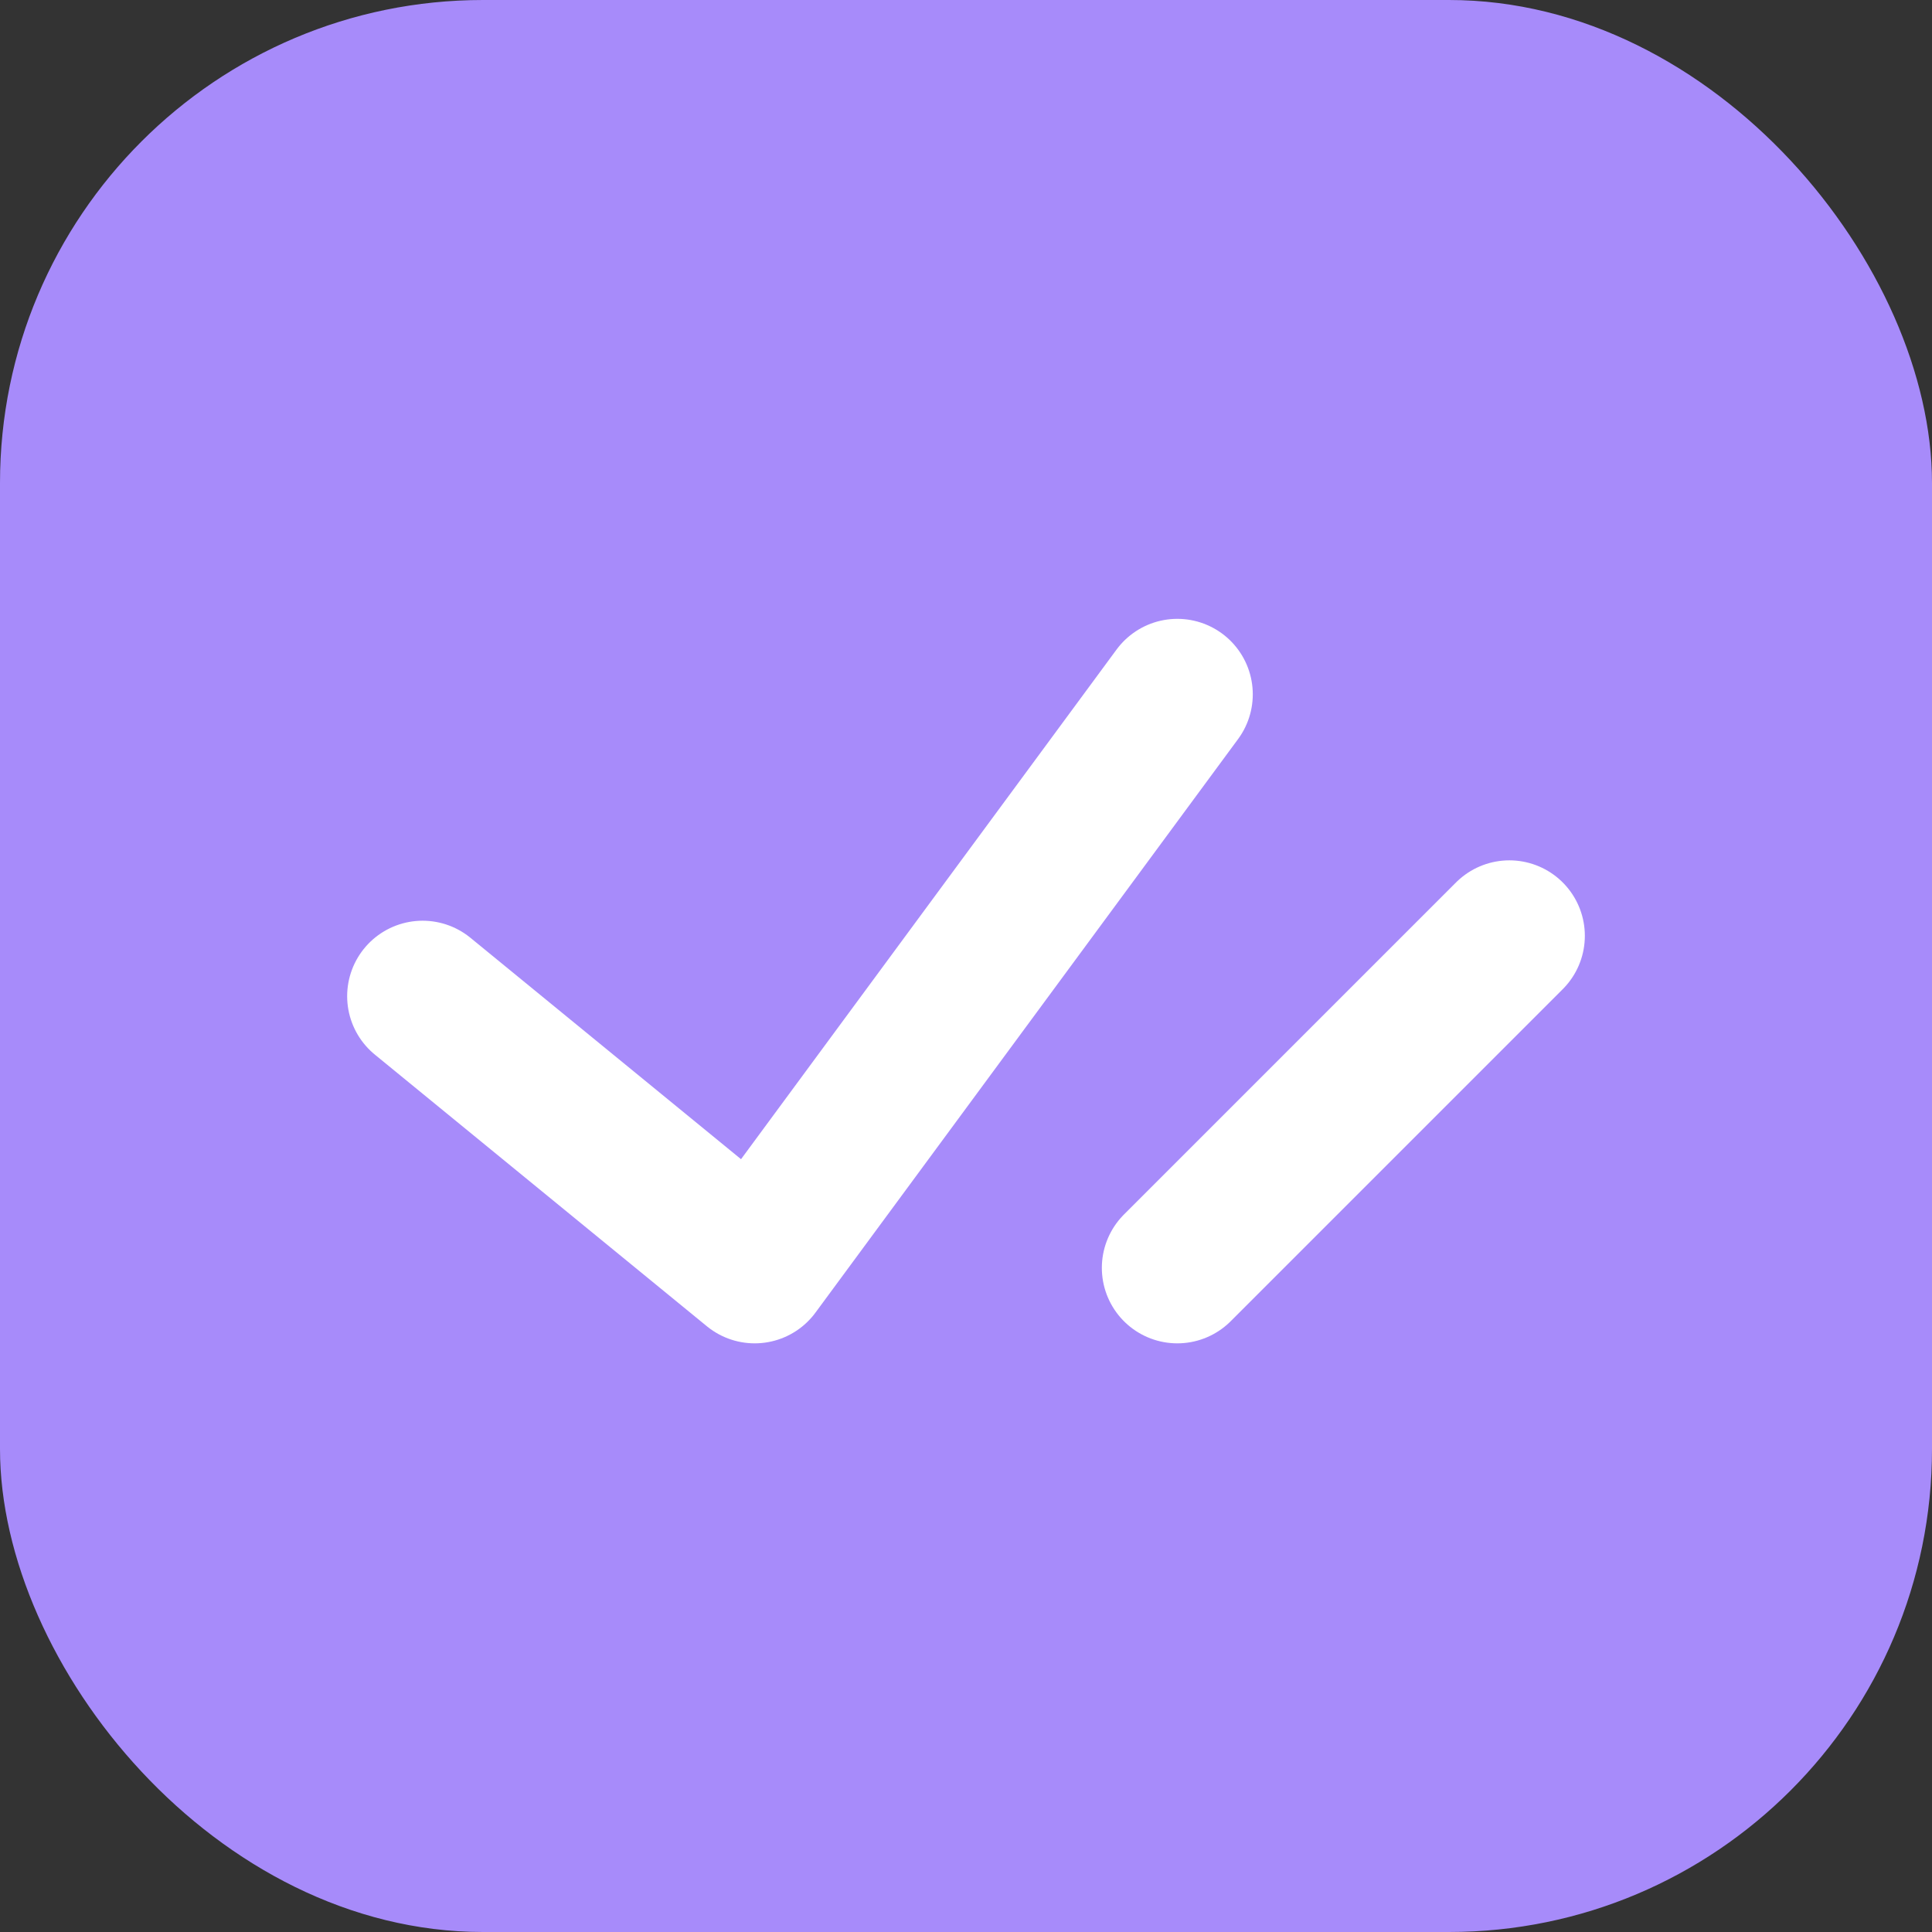
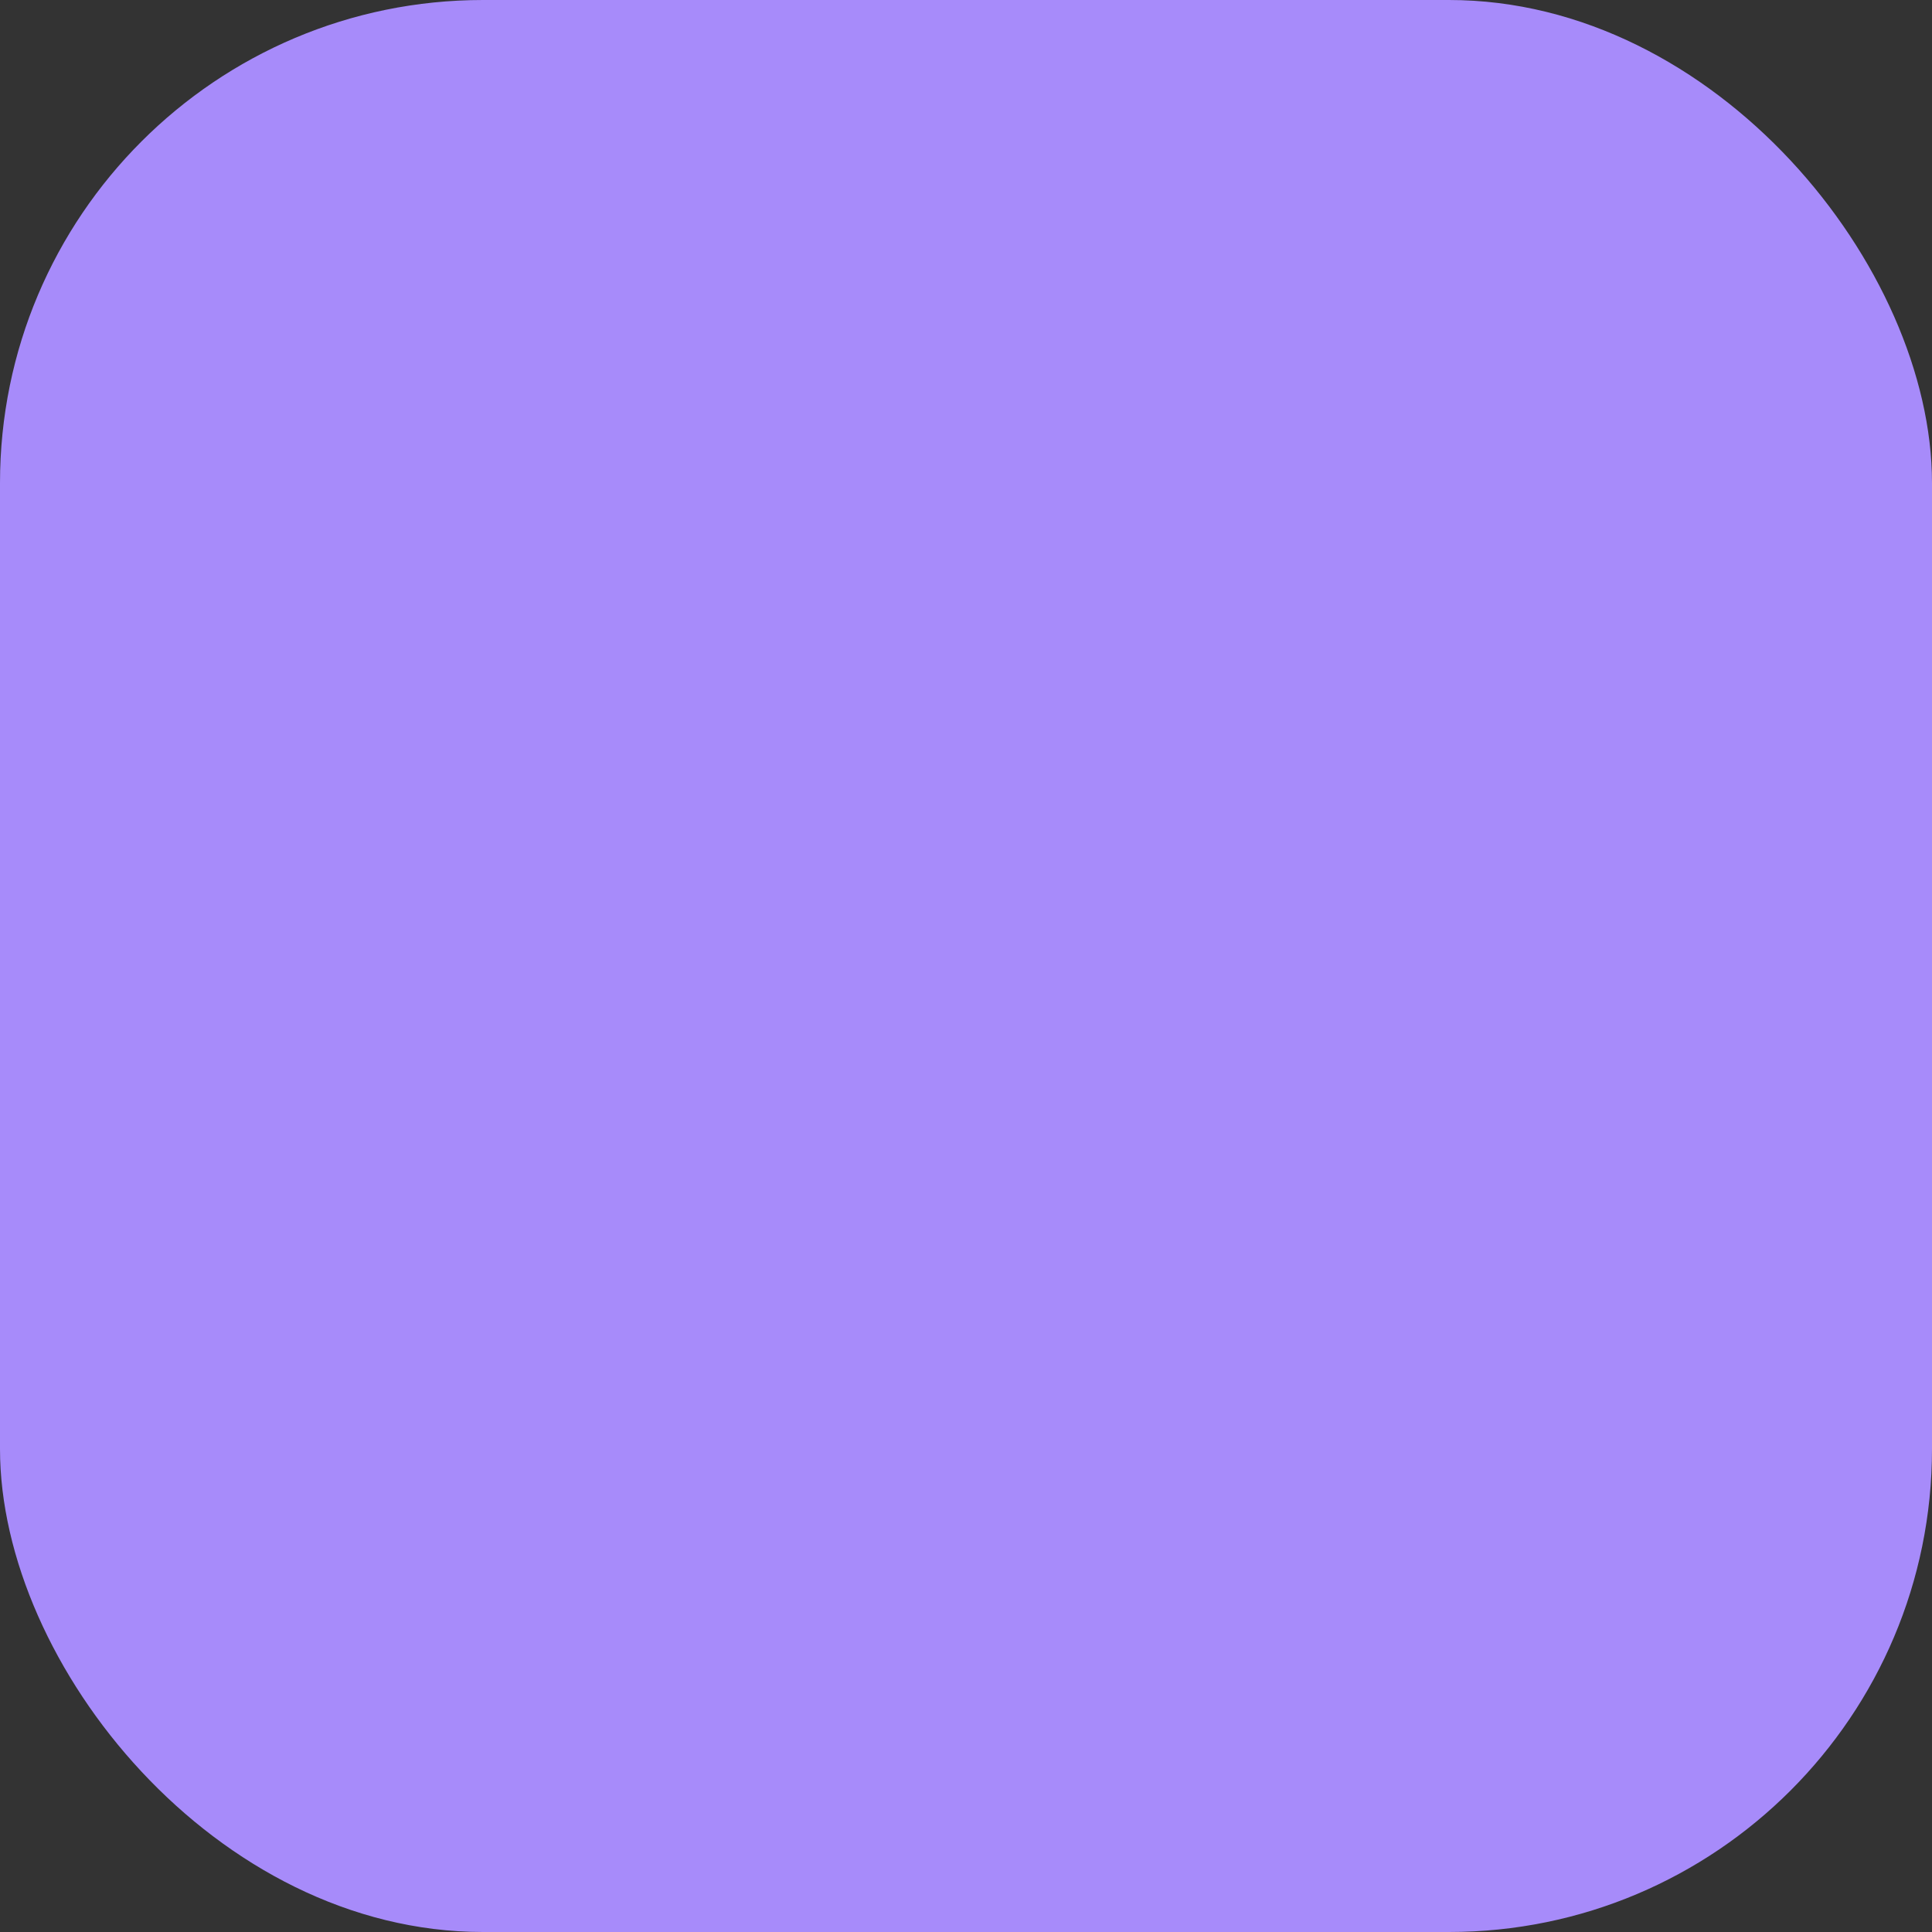
<svg xmlns="http://www.w3.org/2000/svg" width="32" height="32" viewBox="0 0 32 32" fill="none">
  <rect x="0" y="0" width="32" height="32" fill="#333333" stroke="none" />
  <rect width="32" height="32" rx="8" fill="#A78BFA" />
-   <path d="M7 16.5L12.5 21L19.5 11.5M19.5 21L25 15.5" stroke="white" stroke-width="2.5" stroke-linecap="round" stroke-linejoin="round" />
</svg>